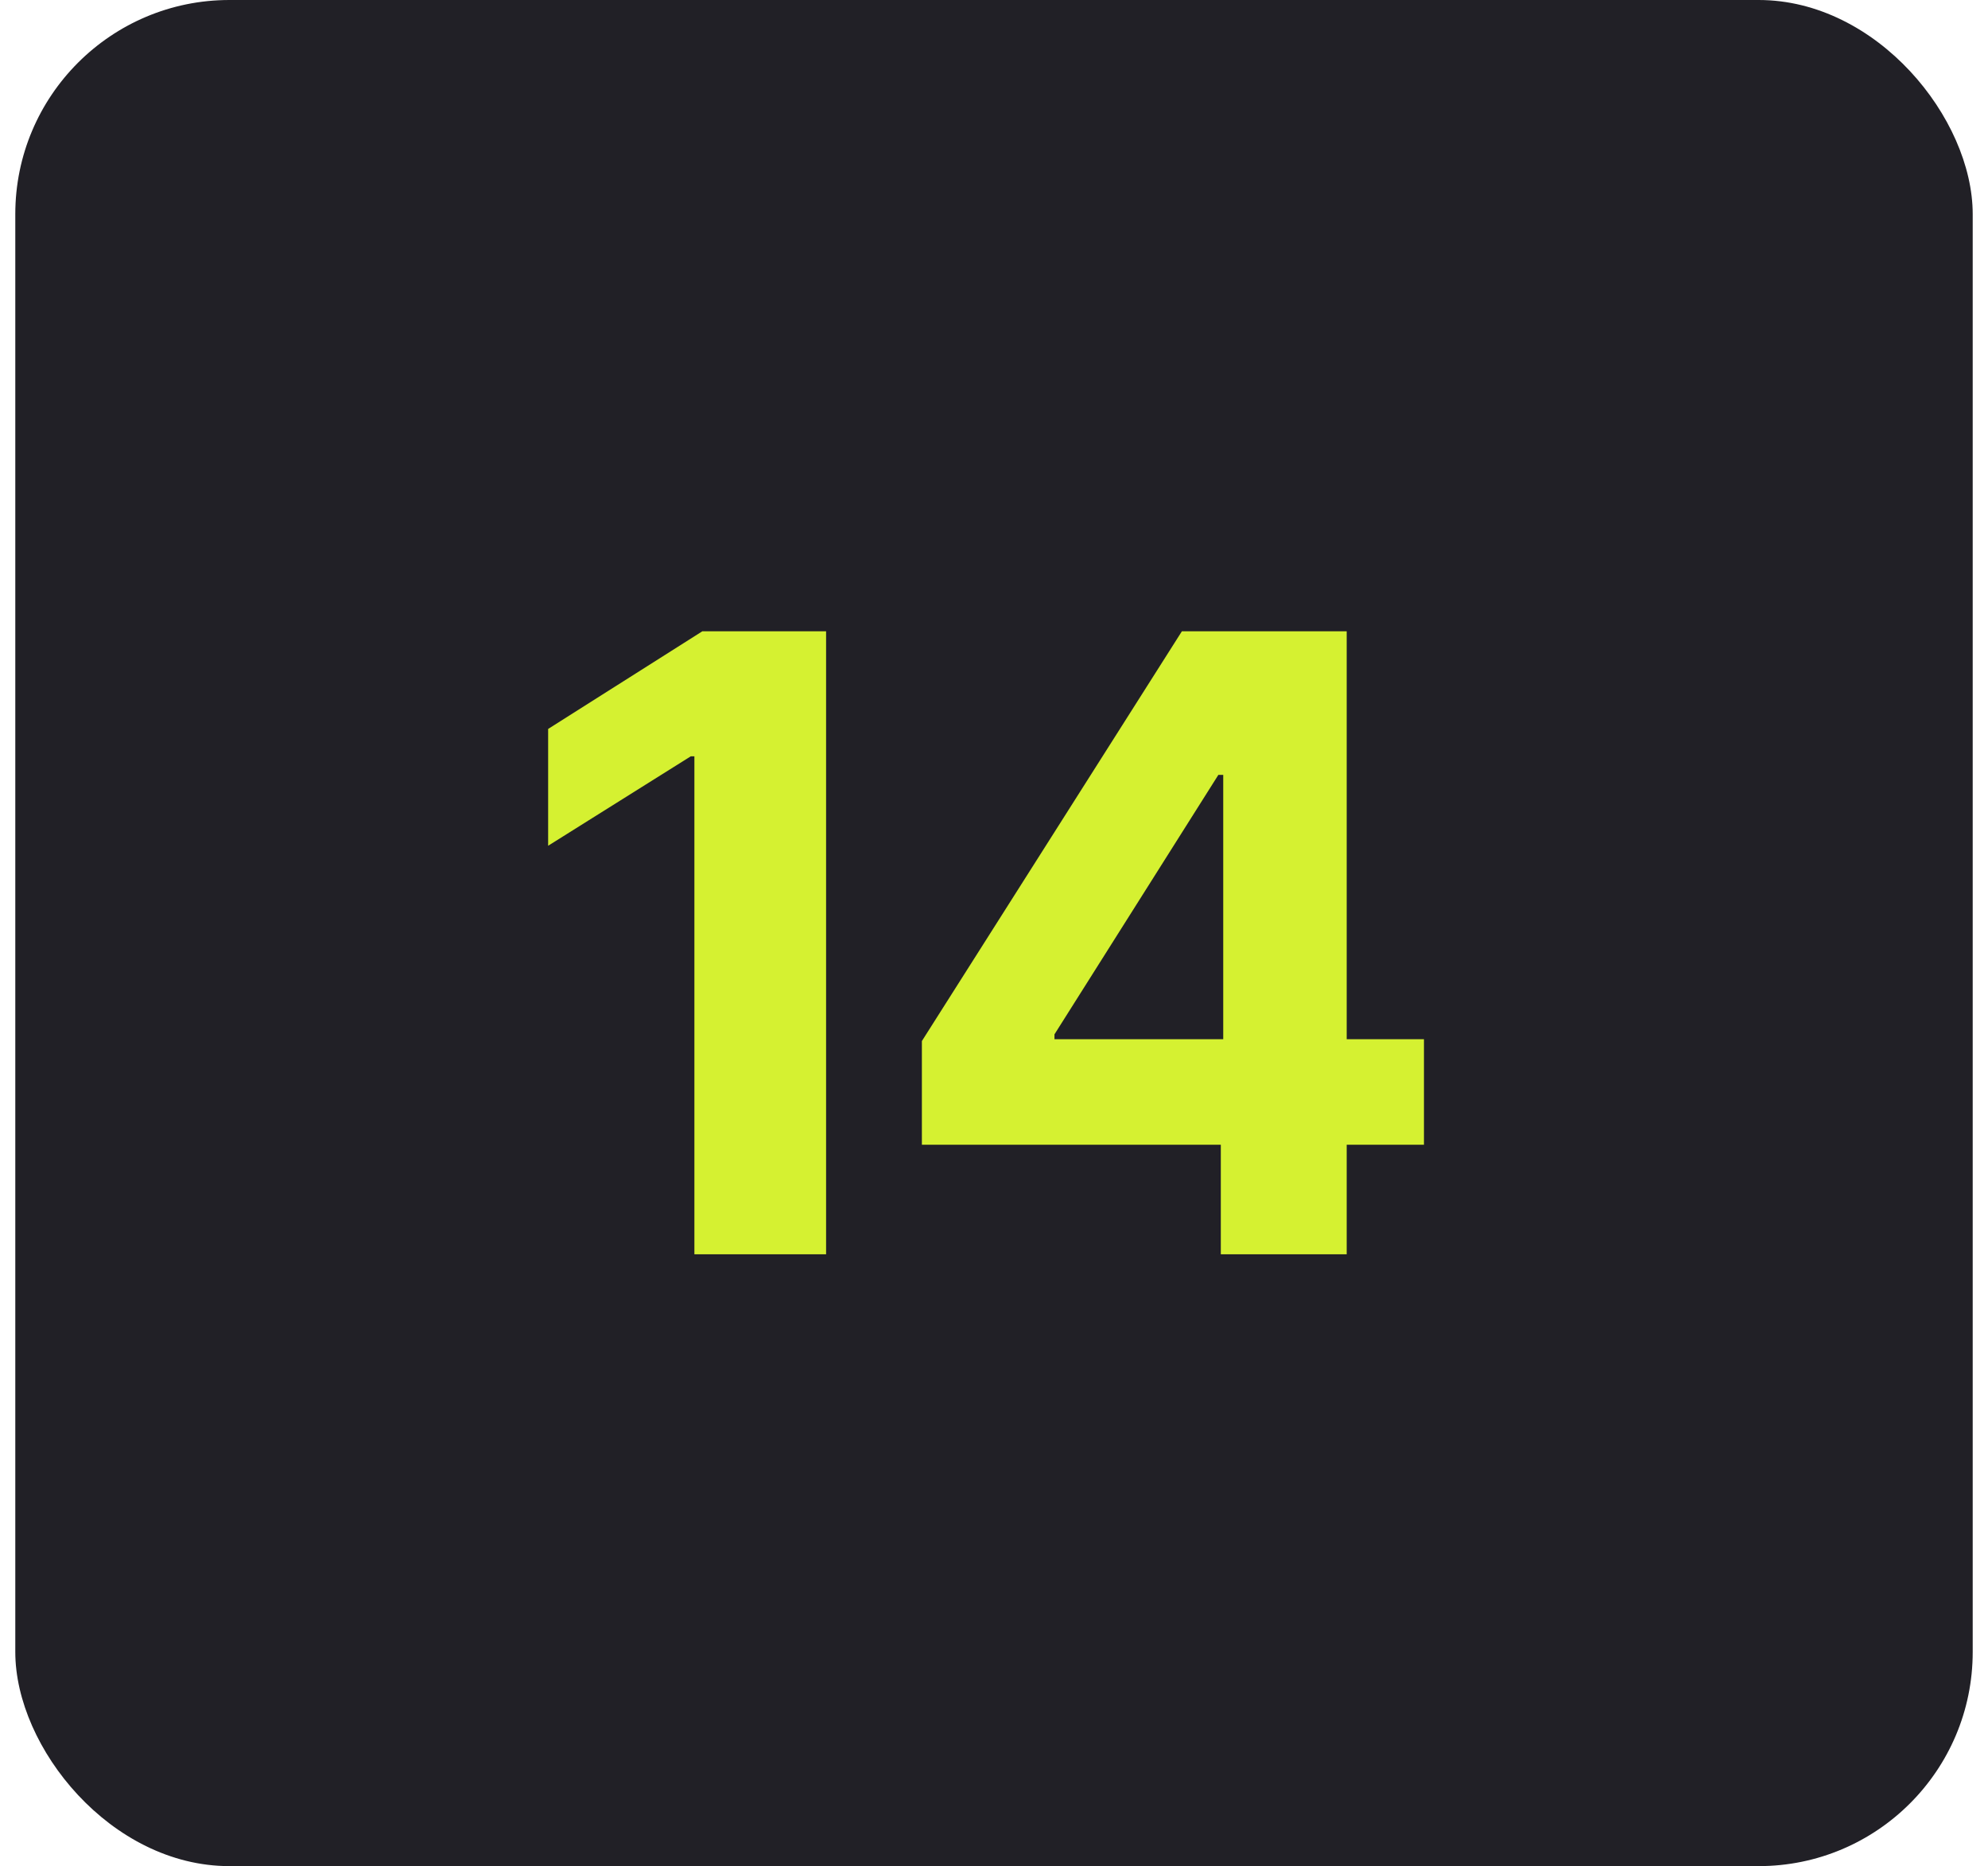
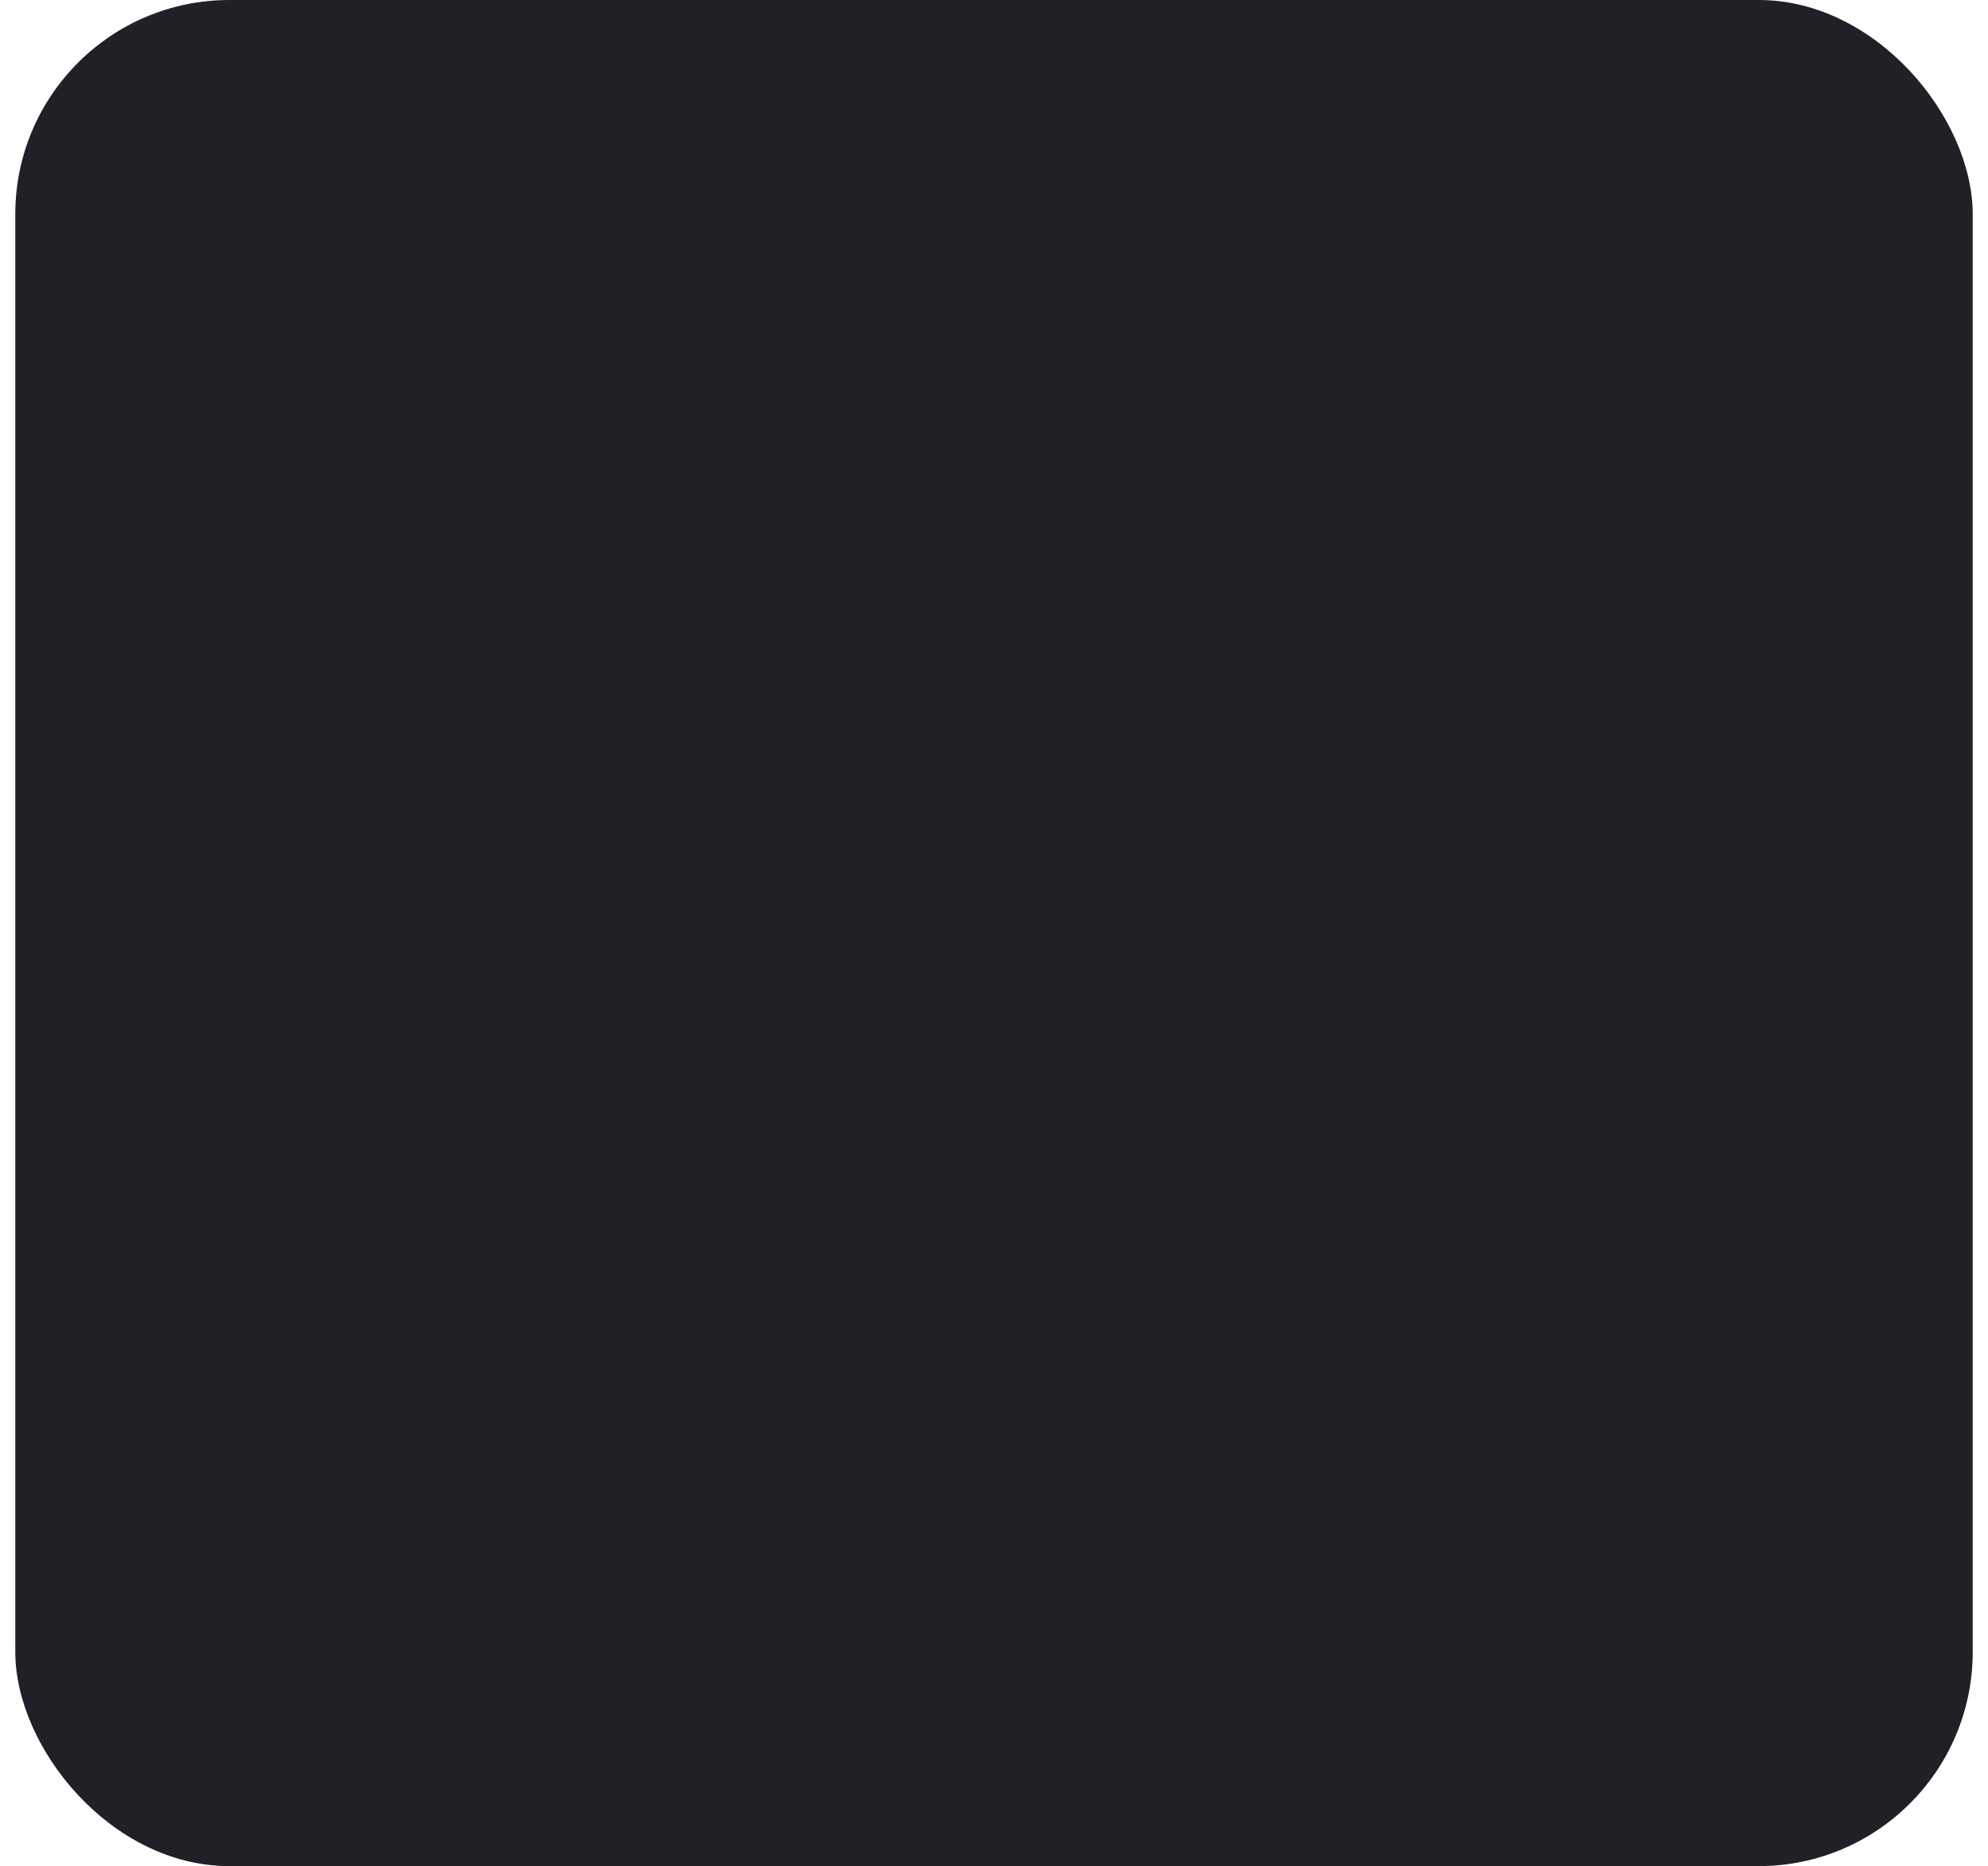
<svg xmlns="http://www.w3.org/2000/svg" width="65" height="61" viewBox="0 0 65 61" fill="none">
  <rect x="0.5" width="64" height="61" rx="7" fill="#212026" />
-   <path d="M27.01 20.636V41H22.704V24.723H22.585L17.922 27.646V23.828L22.963 20.636H27.01ZM30.142 37.42V34.03L38.643 20.636H41.566V25.329H39.836L34.477 33.811V33.97H46.558V37.42H30.142ZM39.916 41V36.386L39.995 34.885V20.636H44.032V41H39.916Z" fill="#D5F131" />
</svg>